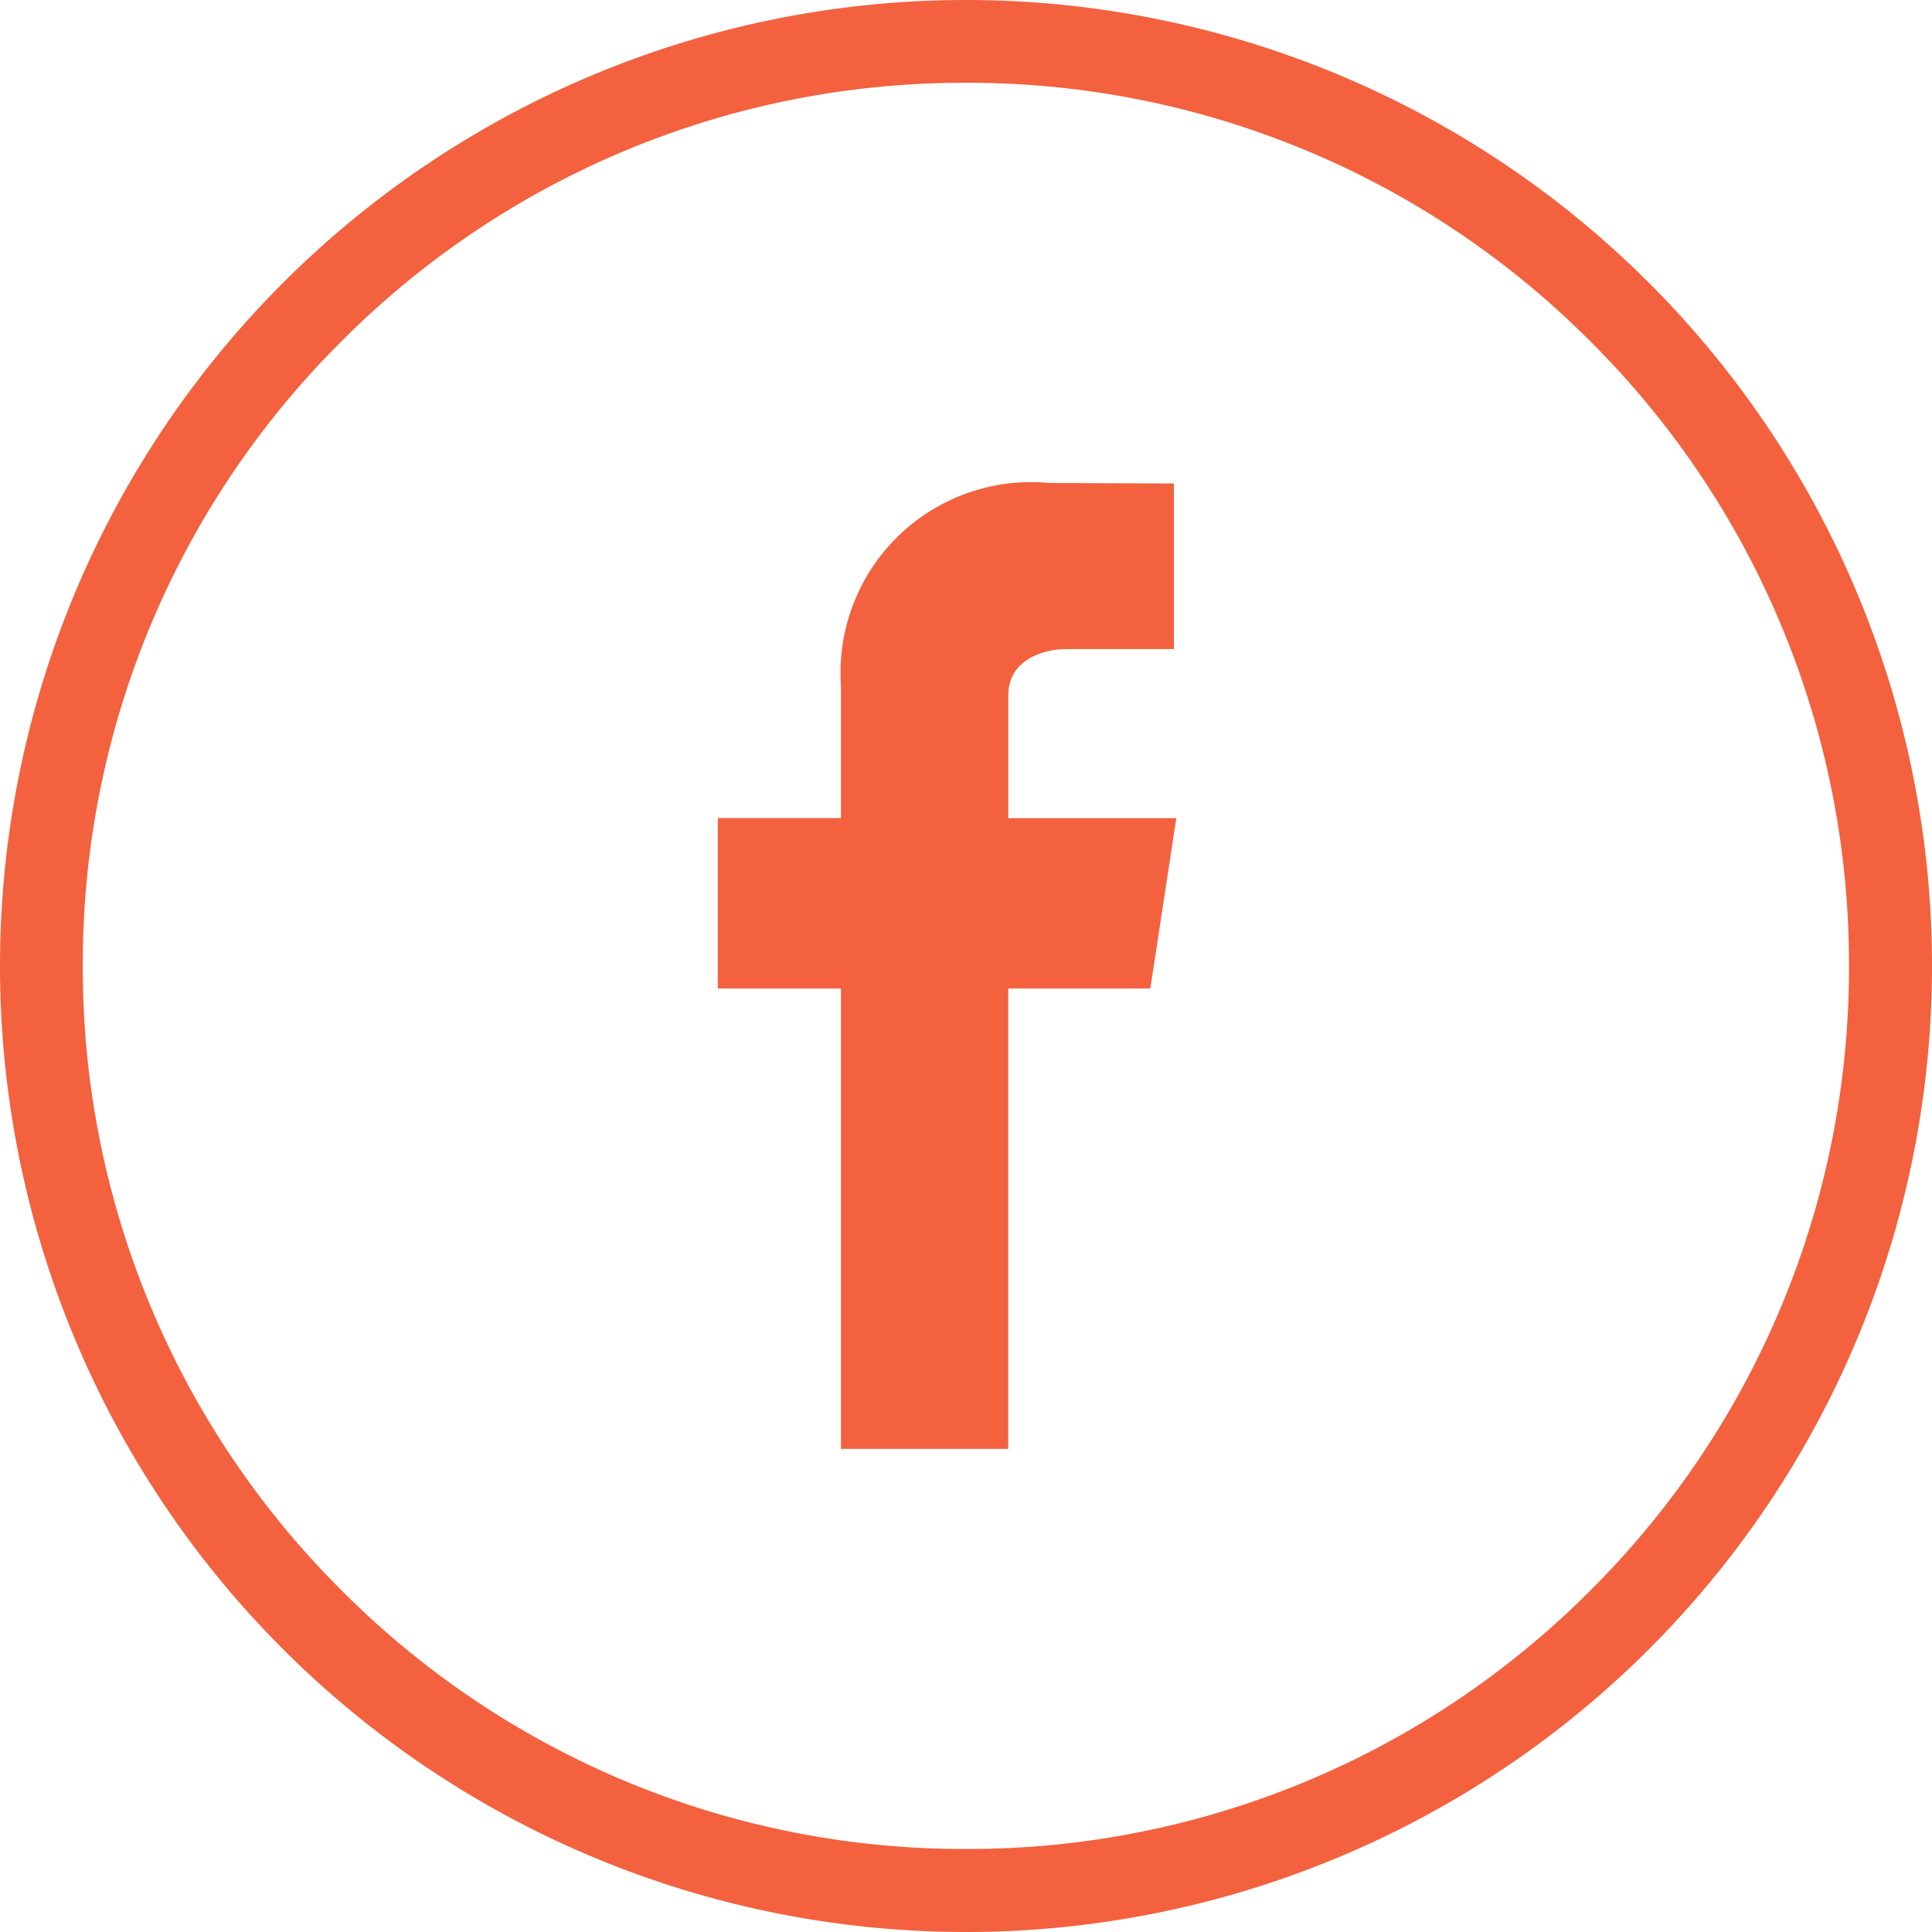
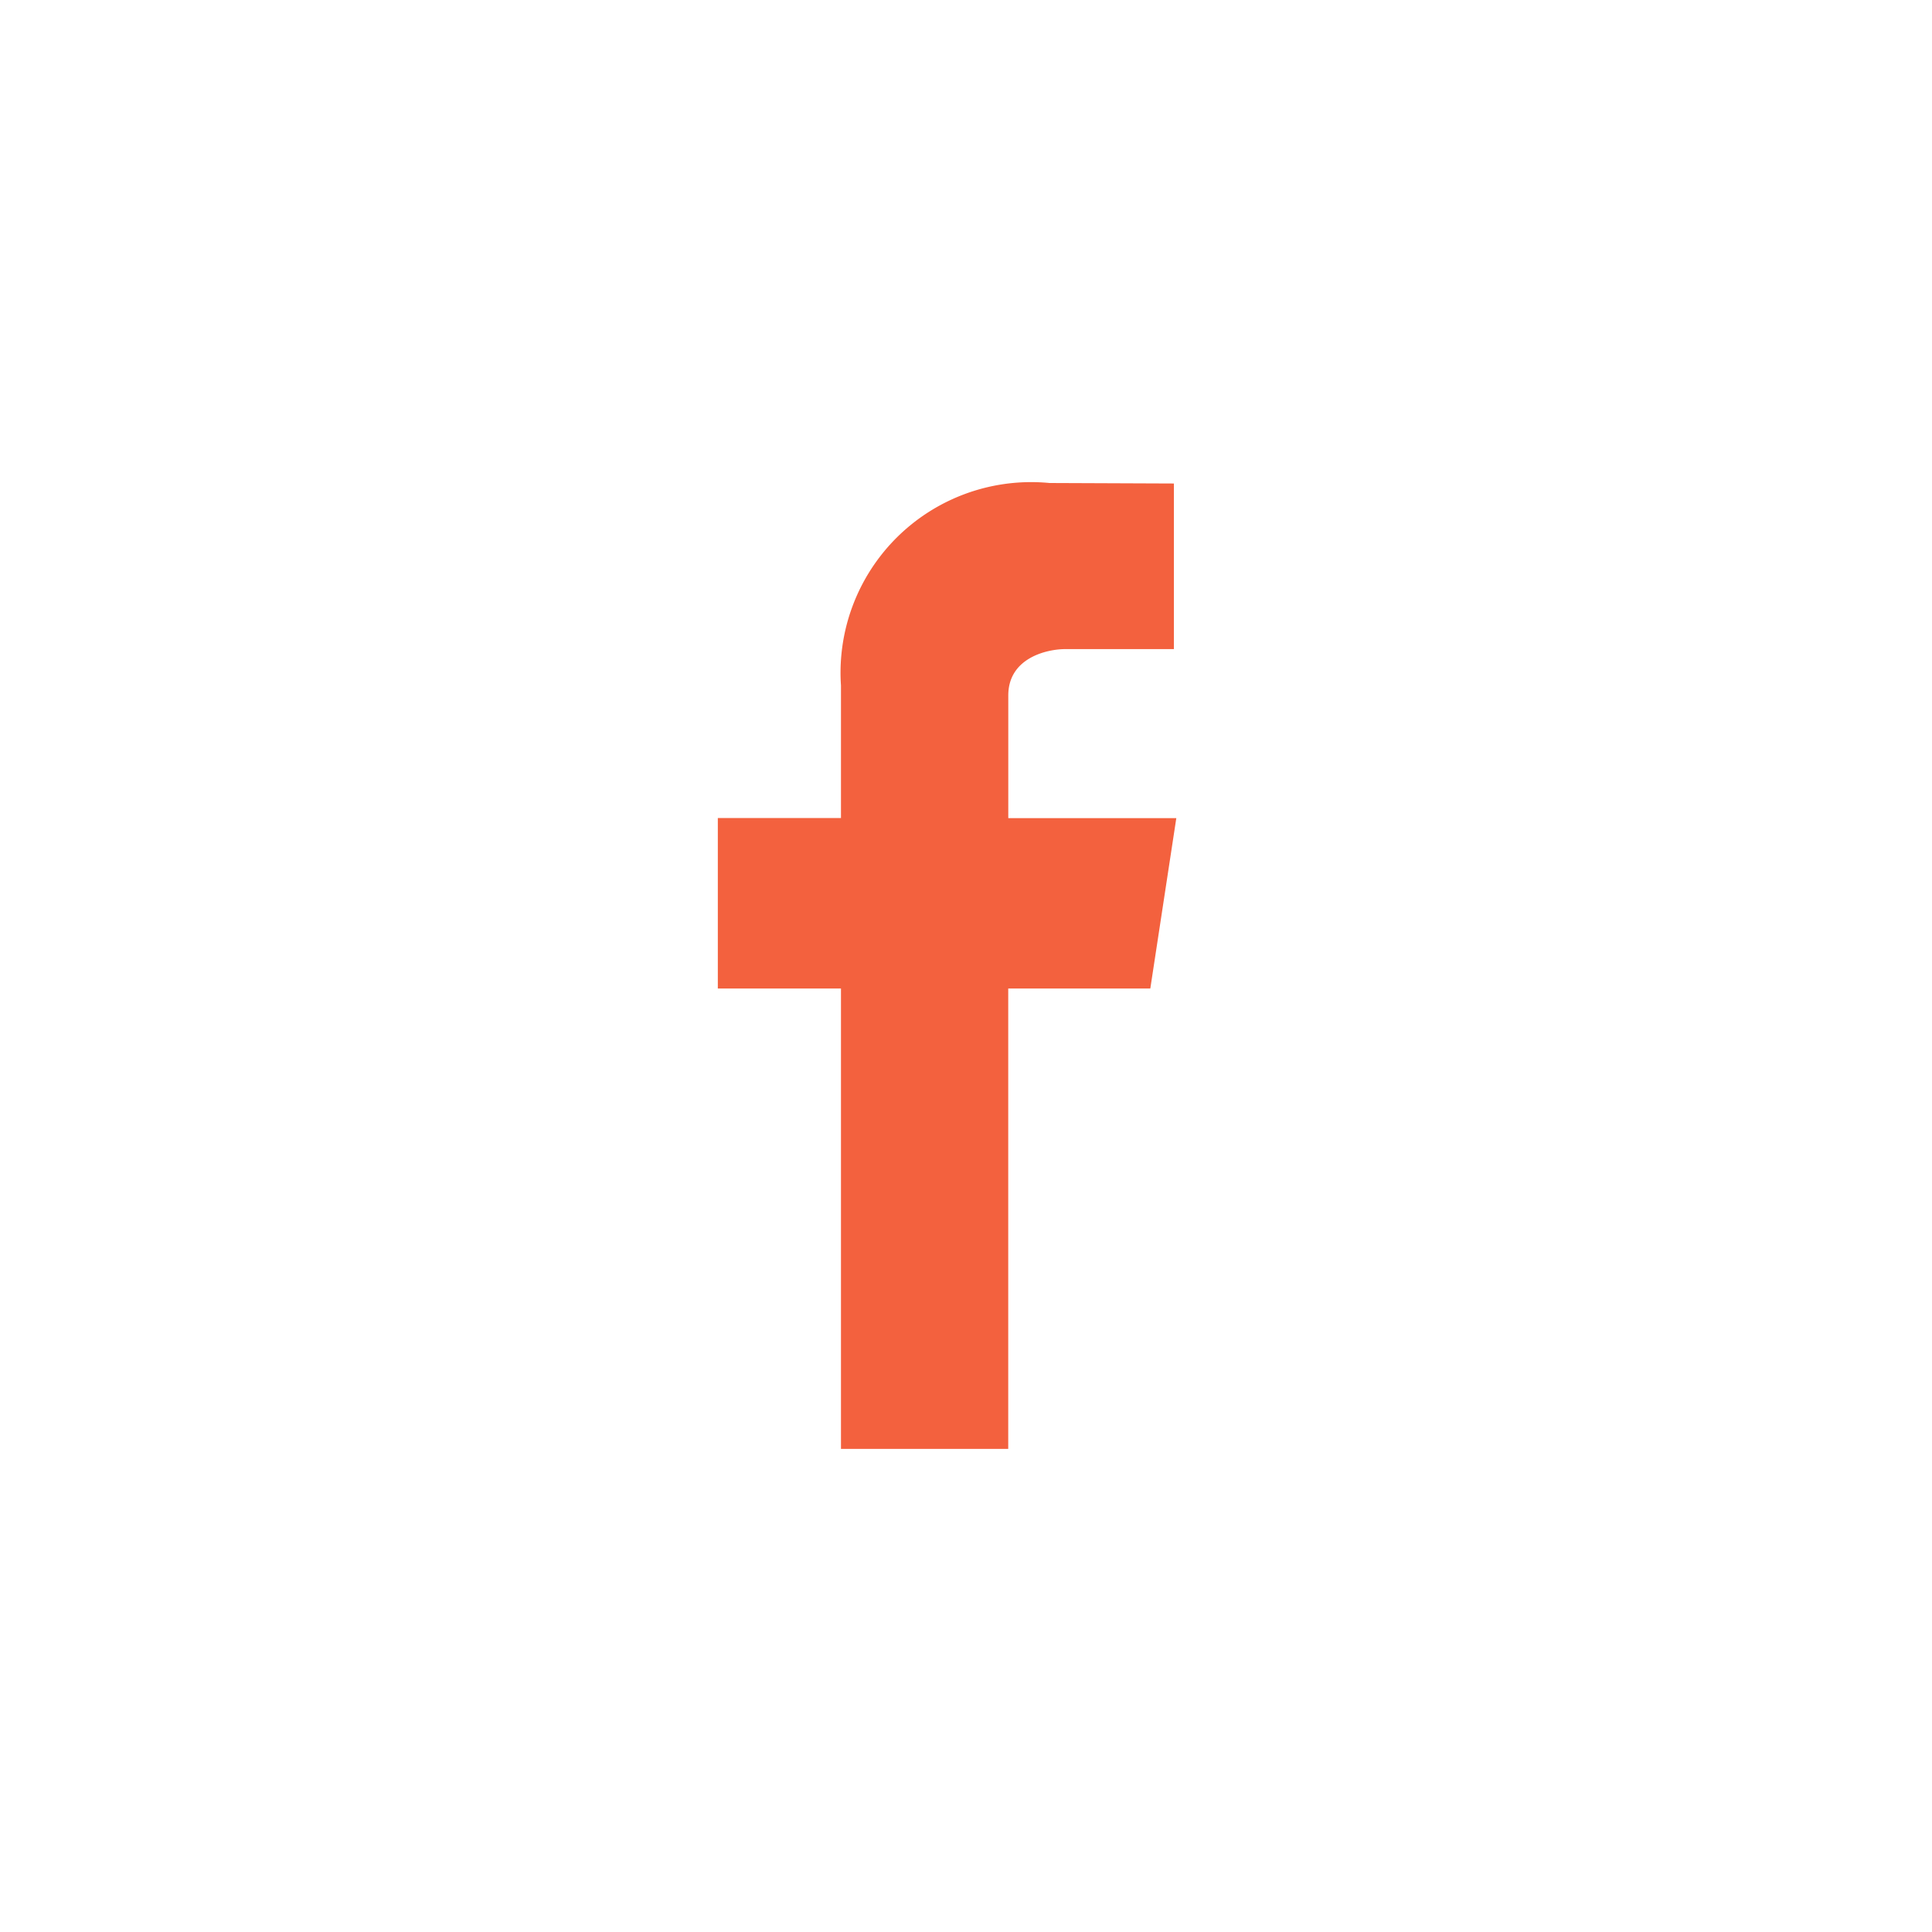
<svg xmlns="http://www.w3.org/2000/svg" width="35" height="35" viewBox="0 0 35 35">
  <g id="Grupo_9633" data-name="Grupo 9633" transform="translate(-61 -4956)">
    <g id="Trazado_12" data-name="Trazado 12" transform="translate(512.51 4952.383)">
      <path id="Trazado_6273" data-name="Trazado 6273" d="M-430.2,18.438h-3.044V16.216c0-.681.7-.84,1.034-.84h1.966v-3l-2.254-.009a3.453,3.453,0,0,0-3.769,3.106,3.413,3.413,0,0,0-.008.563v2.4h-2.231v3.089h2.231v8.34h3.03v-8.34h2.574Z" fill="#f3613e" />
    </g>
    <g id="Trazado_6272" data-name="Trazado 6272" transform="translate(512.51 4952.383)">
      <g id="Grupo_8528" data-name="Grupo 8528">
-         <path id="Trazado_6274" data-name="Trazado 6274" d="M-434.01,5.117A15.9,15.9,0,0,0-445.324,9.8a15.9,15.9,0,0,0-4.686,11.313,15.9,15.9,0,0,0,4.686,11.314,15.9,15.9,0,0,0,11.314,4.686A15.9,15.9,0,0,0-422.7,32.431a15.9,15.9,0,0,0,4.686-11.314A15.9,15.9,0,0,0-422.7,9.8,15.9,15.9,0,0,0-434.01,5.117m0-1.5a17.5,17.5,0,0,1,17.5,17.5,17.5,17.5,0,0,1-17.5,17.5,17.5,17.5,0,0,1-17.5-17.5A17.5,17.5,0,0,1-434.01,3.617Z" fill="#f3613e" />
-       </g>
+         </g>
    </g>
  </g>
</svg>